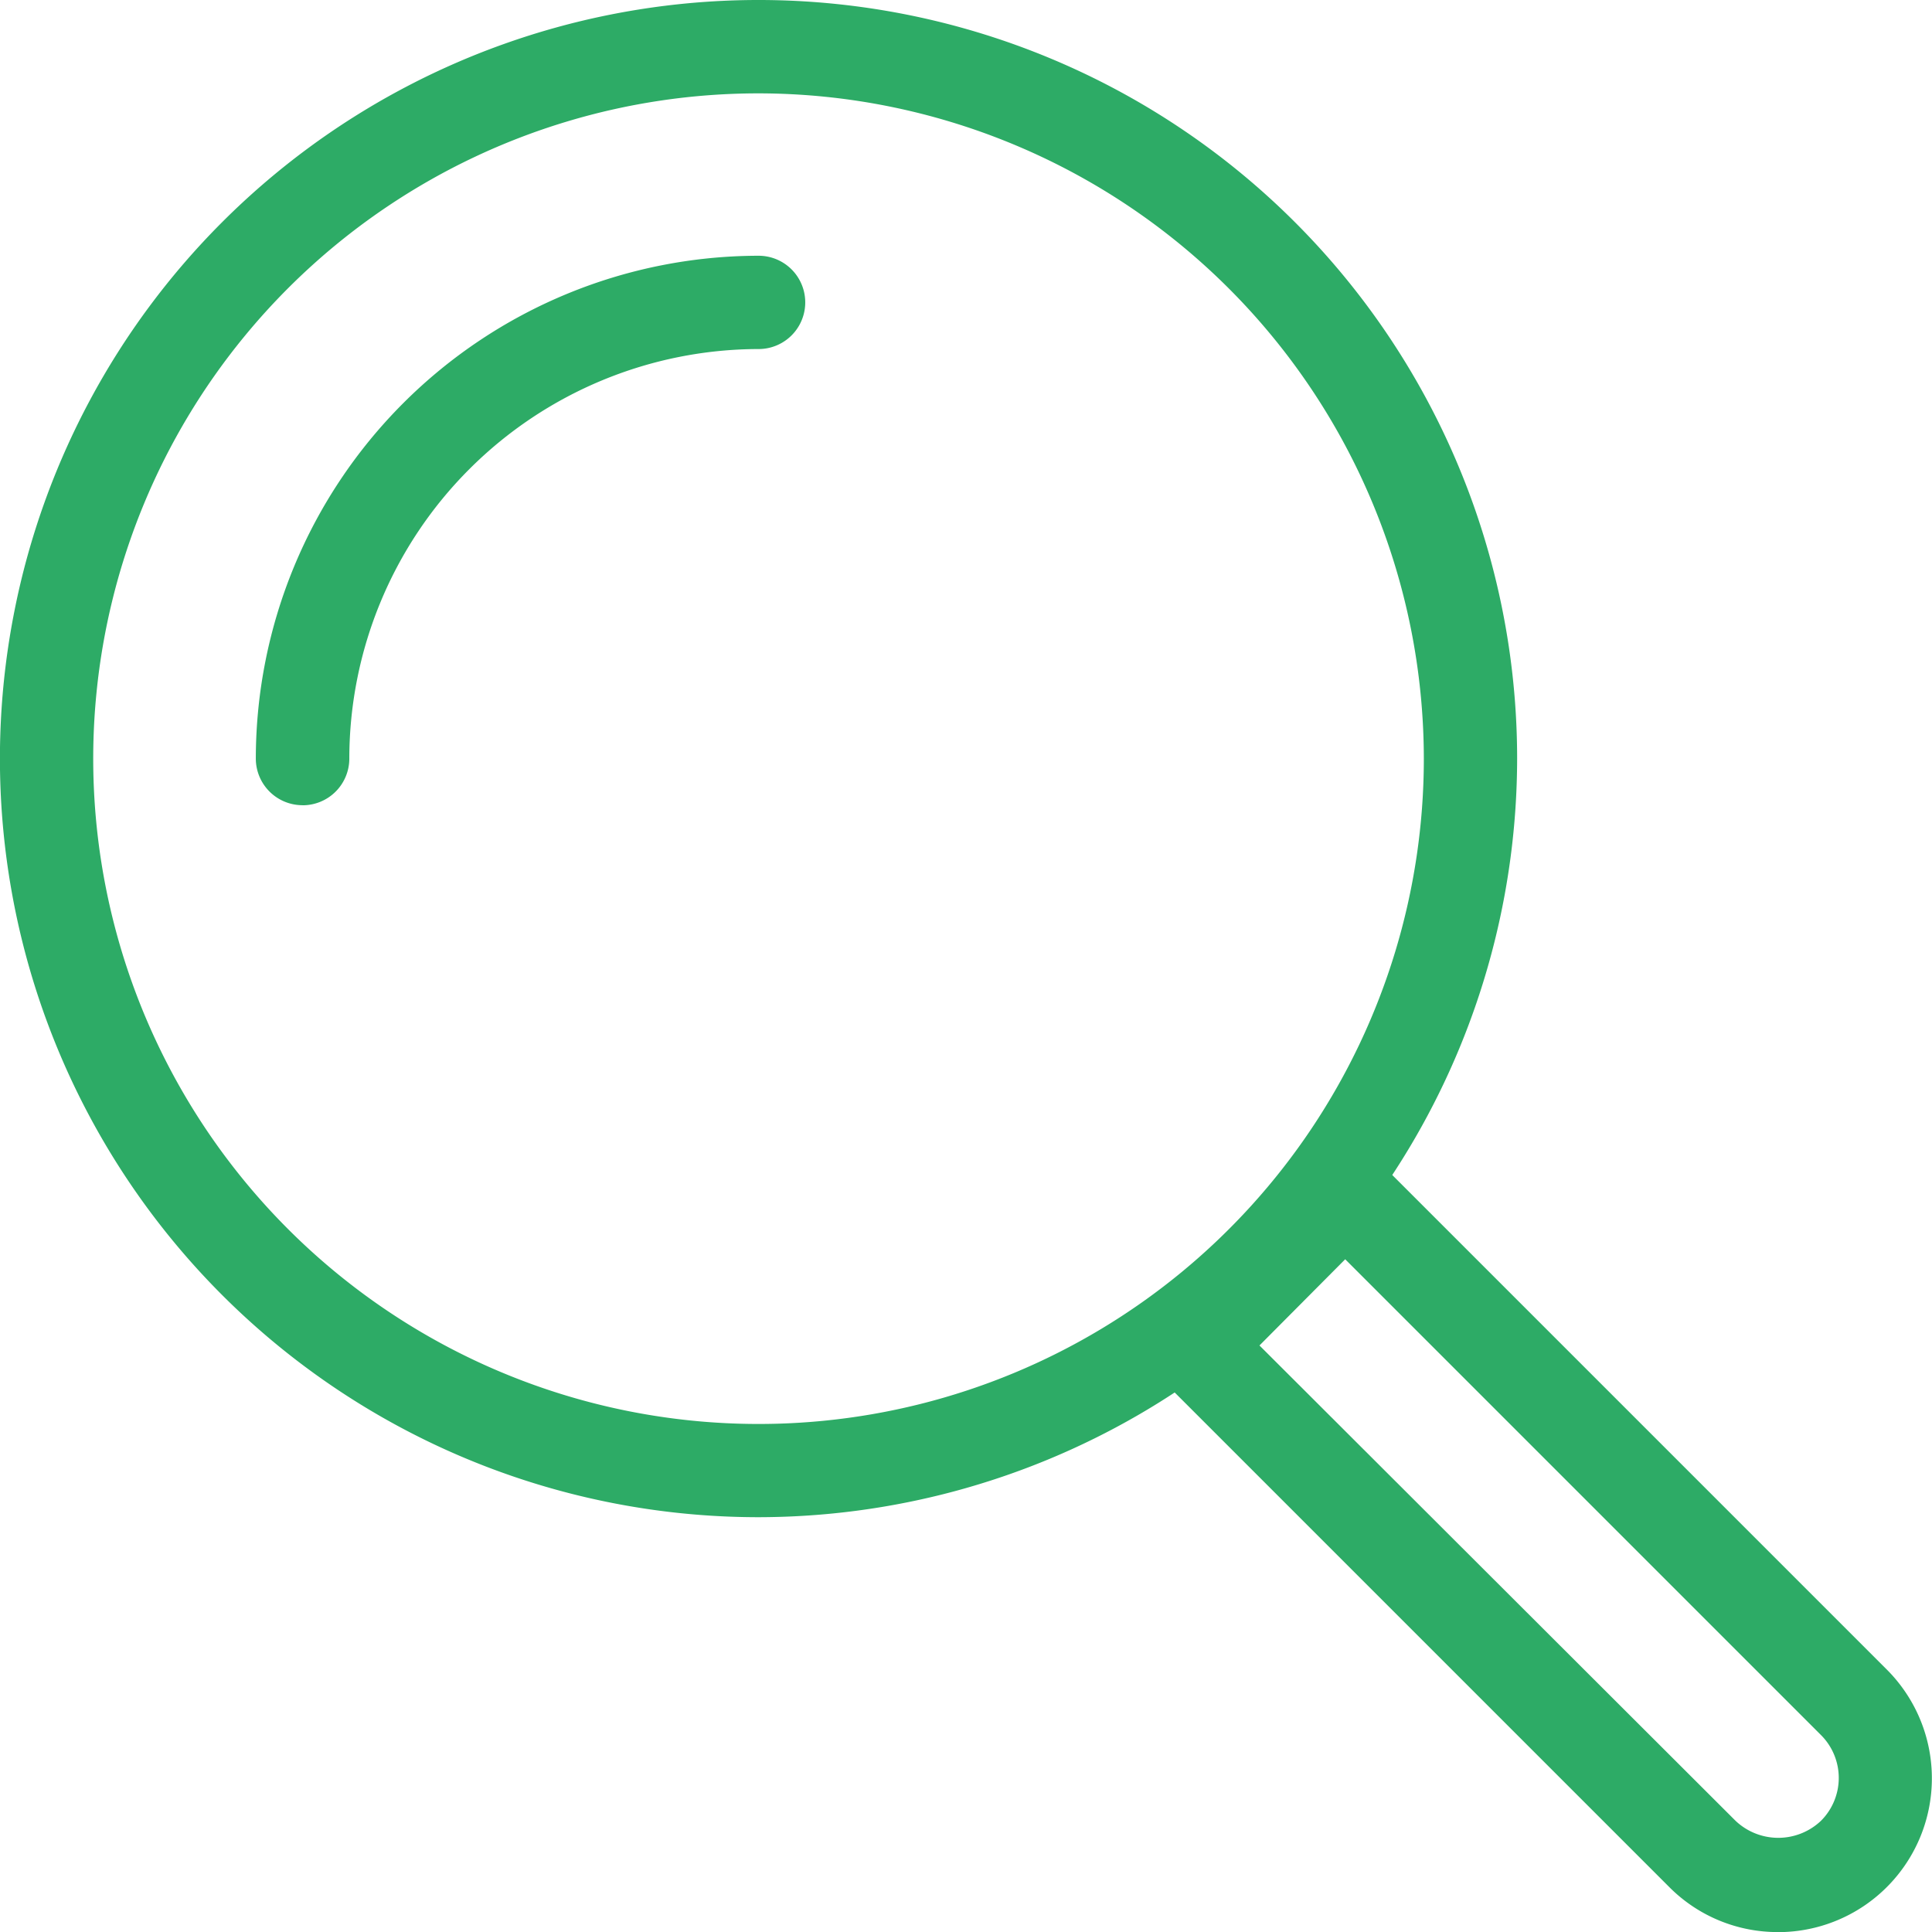
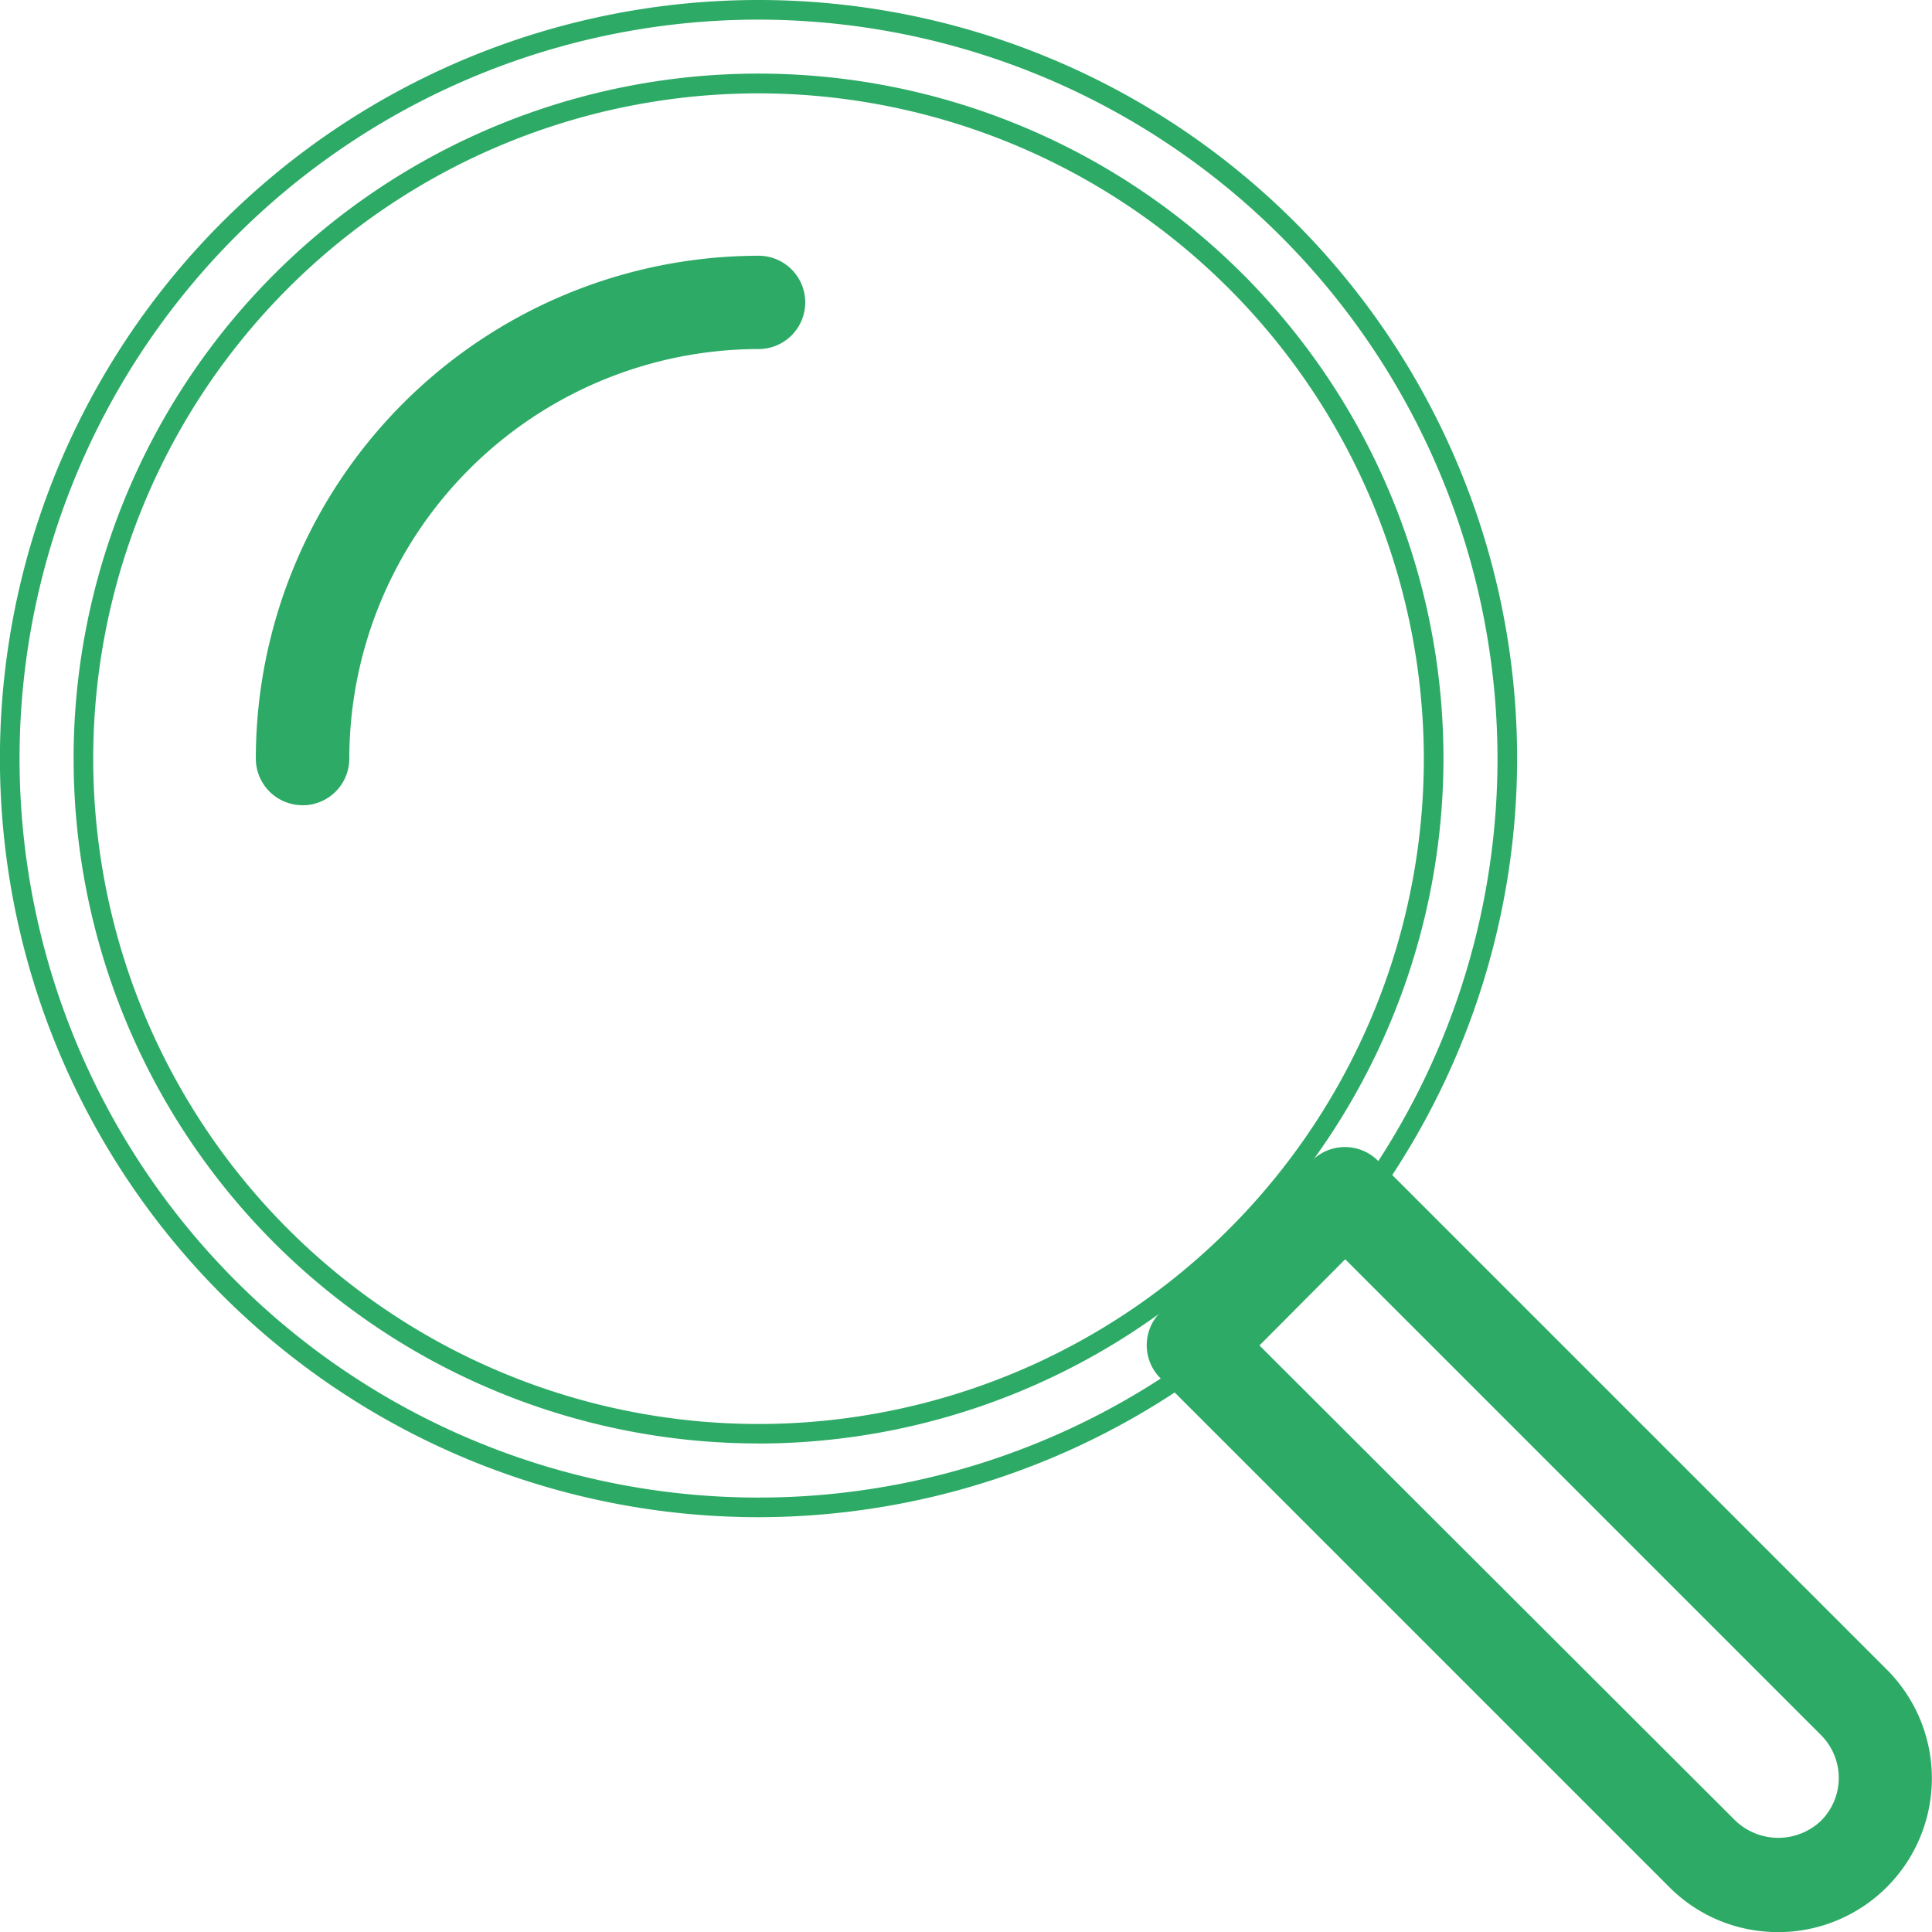
<svg xmlns="http://www.w3.org/2000/svg" width="28.351" height="28.352" viewBox="0 0 28.351 28.352">
  <defs>
    <clipPath id="clip-path">
      <rect id="Retângulo_7" data-name="Retângulo 7" width="28.351" height="28.352" transform="translate(0 0)" fill="none" />
    </clipPath>
  </defs>
  <g id="Grupo_4" data-name="Grupo 4" transform="translate(0 0)">
    <g id="Grupo_3" data-name="Grupo 3" transform="translate(0 0)" clip-path="url(#clip-path)">
-       <path id="Caminho_21" data-name="Caminho 21" d="M11.488,22.476A10.988,10.988,0,1,1,22.475,11.488,11,11,0,0,1,11.488,22.476m0-20.894a9.907,9.907,0,1,0,9.906,9.907,9.918,9.918,0,0,0-9.906-9.907" transform="translate(-0.356 -0.356)" fill="#2dab66" />
      <path id="Caminho_22" data-name="Caminho 22" d="M11.132,22.264A11.132,11.132,0,1,1,22.263,11.132,11.144,11.144,0,0,1,11.132,22.264m0-21.976A10.844,10.844,0,1,0,21.975,11.132,10.856,10.856,0,0,0,11.132.288m0,20.894A10.051,10.051,0,1,1,21.182,11.132,10.062,10.062,0,0,1,11.132,21.183m0-19.813a9.763,9.763,0,1,0,9.762,9.762,9.773,9.773,0,0,0-9.762-9.762" transform="translate(0 0)" fill="#2dab66" />
      <path id="Caminho_23" data-name="Caminho 23" d="M68.032,70.145a2.1,2.1,0,0,1-1.494-.619L59.07,62.059a.541.541,0,0,1,0-.764l2.224-2.224a.541.541,0,0,1,.764,0l7.467,7.467a2.114,2.114,0,0,1-1.495,3.608m-7.815-8.468L67.3,68.762a1.057,1.057,0,0,0,1.46,0,1.034,1.034,0,0,0,0-1.46l-7.085-7.085Z" transform="translate(-41.937 -41.937)" fill="#2dab66" />
      <path id="Caminho_24" data-name="Caminho 24" d="M67.676,69.934a2.24,2.24,0,0,1-1.6-.661l-7.467-7.467a.685.685,0,0,1,0-.968l2.224-2.224a.686.686,0,0,1,.968,0l7.467,7.467a2.257,2.257,0,0,1-1.6,3.854M61.321,58.7a.4.4,0,0,0-.28.116l-2.224,2.224a.4.4,0,0,0,0,.561l7.467,7.467a1.969,1.969,0,0,0,2.785-2.785L61.6,58.817a.4.4,0,0,0-.28-.116m6.355,10.139a1.173,1.173,0,0,1-.832-.332l-7.187-7.187,1.663-1.663,7.187,7.187a1.164,1.164,0,0,1-.832,2m-7.611-7.519L67.048,68.3a.911.911,0,0,0,1.256,0,.889.889,0,0,0,0-1.256l-6.983-6.983Z" transform="translate(-41.581 -41.582)" fill="#2dab66" />
      <path id="Caminho_25" data-name="Caminho 25" d="M14.068,21.3a.541.541,0,0,1-.541-.541,7.242,7.242,0,0,1,7.234-7.234.541.541,0,1,1,0,1.081,6.16,6.16,0,0,0-6.153,6.153.541.541,0,0,1-.541.541" transform="translate(-9.629 -9.63)" fill="#2dab66" />
      <path id="Caminho_26" data-name="Caminho 26" d="M13.712,21.09a.685.685,0,0,1-.684-.685,7.386,7.386,0,0,1,7.378-7.378.684.684,0,1,1,0,1.369A6.015,6.015,0,0,0,14.4,20.406a.685.685,0,0,1-.685.685m6.693-7.774a7.1,7.1,0,0,0-7.09,7.09.4.4,0,1,0,.793,0,6.3,6.3,0,0,1,6.3-6.3.4.4,0,1,0,0-.793" transform="translate(-9.274 -9.274)" fill="#2dab66" />
    </g>
  </g>
</svg>